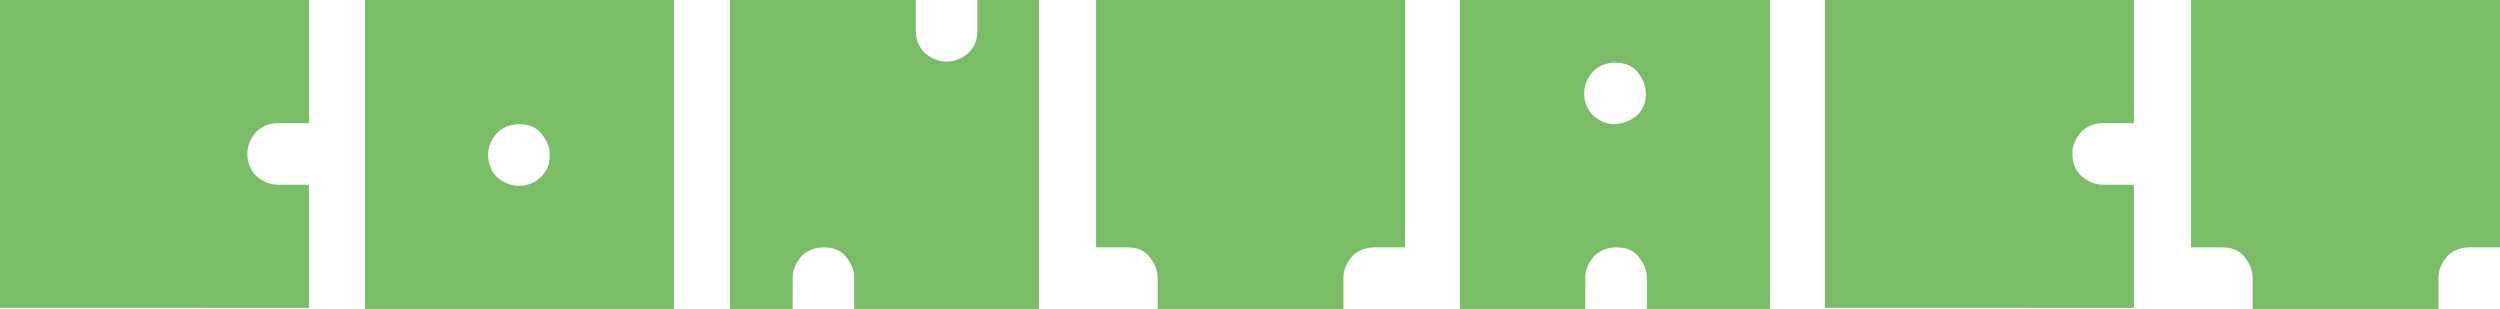
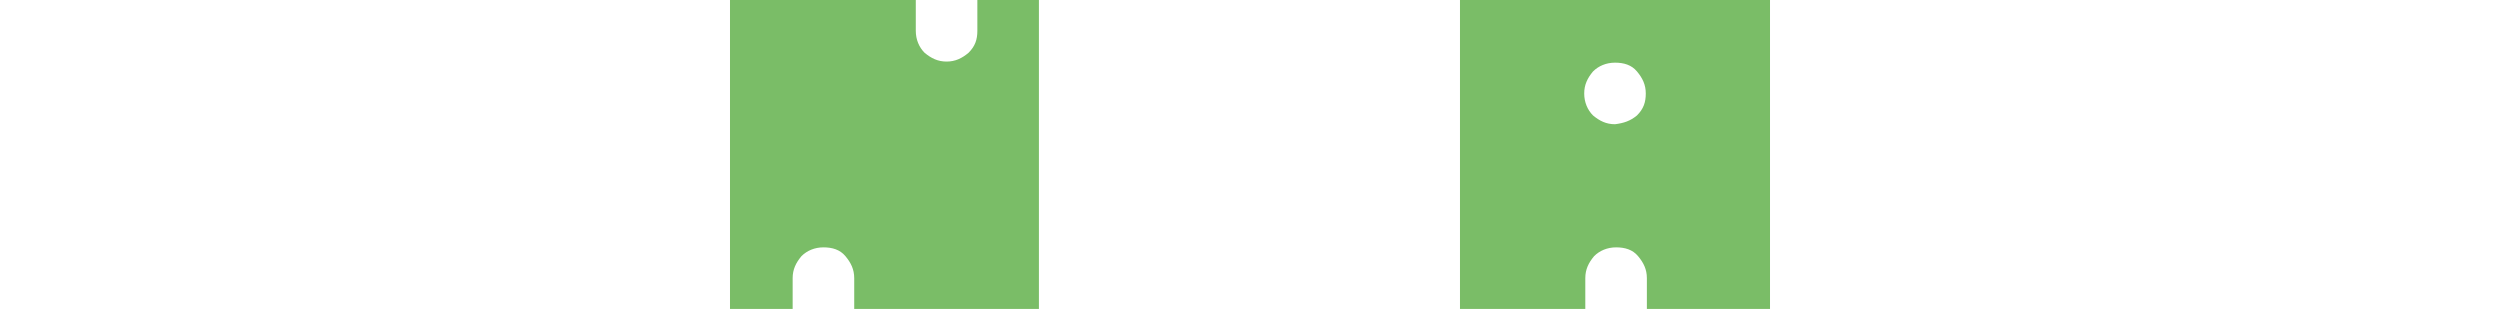
<svg xmlns="http://www.w3.org/2000/svg" version="1.1" id="レイヤー_1" x="0px" y="0px" viewBox="0 0 227.4 28.1" style="enable-background:new 0 0 227.4 28.1;" xml:space="preserve">
  <style type="text/css">
	.st0{fill:#7ABD67;}
</style>
  <g>
    <g>
-       <path class="st0" d="M0,28.1V0h28.1v11.2h-2.8c-0.8,0-1.5,0.3-2,0.8c-0.5,0.6-0.8,1.2-0.8,2c0,0.8,0.3,1.5,0.8,2    c0.6,0.5,1.2,0.8,2,0.8h2.8v11.2H0z" />
-       <path class="st0" d="M33.2,28.1V0h28.1v28.1H33.2z M49.2,16.1c0.6-0.6,0.8-1.2,0.8-2c0-0.8-0.3-1.4-0.8-2s-1.2-0.8-2-0.8    c-0.8,0-1.5,0.3-2,0.8c-0.5,0.6-0.8,1.2-0.8,2c0,0.8,0.3,1.5,0.8,2c0.6,0.5,1.2,0.8,2,0.8C48,16.9,48.7,16.6,49.2,16.1z" />
      <path class="st0" d="M66.4,28.1V0h16.9v2.8c0,0.8,0.3,1.5,0.8,2c0.6,0.5,1.2,0.8,2,0.8c0.8,0,1.4-0.3,2-0.8c0.6-0.6,0.8-1.2,0.8-2    V0h5.6v28.1H77.7v-2.8c0-0.8-0.3-1.4-0.8-2s-1.2-0.8-2-0.8c-0.8,0-1.5,0.3-2,0.8c-0.5,0.6-0.8,1.2-0.8,2v2.8H66.4z" />
-       <path class="st0" d="M105.3,28.1v-2.8c0-0.8-0.3-1.4-0.8-2s-1.2-0.8-2-0.8h-2.8V0h28.1v22.5h-2.8c-0.8,0-1.5,0.3-2,0.8    c-0.5,0.6-0.8,1.2-0.8,2v2.8H105.3z" />
      <path class="st0" d="M132.8,28.1V0H161v28.1h-11.2v-2.8c0-0.8-0.3-1.4-0.8-2s-1.2-0.8-2-0.8c-0.8,0-1.5,0.3-2,0.8    c-0.5,0.6-0.8,1.2-0.8,2v2.8H132.8z M148.9,10.5c0.6-0.6,0.8-1.2,0.8-2c0-0.8-0.3-1.4-0.8-2s-1.2-0.8-2-0.8c-0.8,0-1.5,0.3-2,0.8    c-0.5,0.6-0.8,1.2-0.8,2c0,0.8,0.3,1.5,0.8,2c0.6,0.5,1.2,0.8,2,0.8C147.7,11.2,148.3,11,148.9,10.5z" />
-       <path class="st0" d="M166,28.1V0h28.1v11.2h-2.8c-0.8,0-1.5,0.3-2,0.8c-0.5,0.6-0.8,1.2-0.8,2c0,0.8,0.3,1.5,0.8,2    c0.6,0.5,1.2,0.8,2,0.8h2.8v11.2H166z" />
-       <path class="st0" d="M204.9,28.1v-2.8c0-0.8-0.3-1.4-0.8-2s-1.2-0.8-2-0.8h-2.8V0h28.1v22.5h-2.8c-0.8,0-1.5,0.3-2,0.8    c-0.5,0.6-0.8,1.2-0.8,2v2.8H204.9z" />
    </g>
  </g>
</svg>